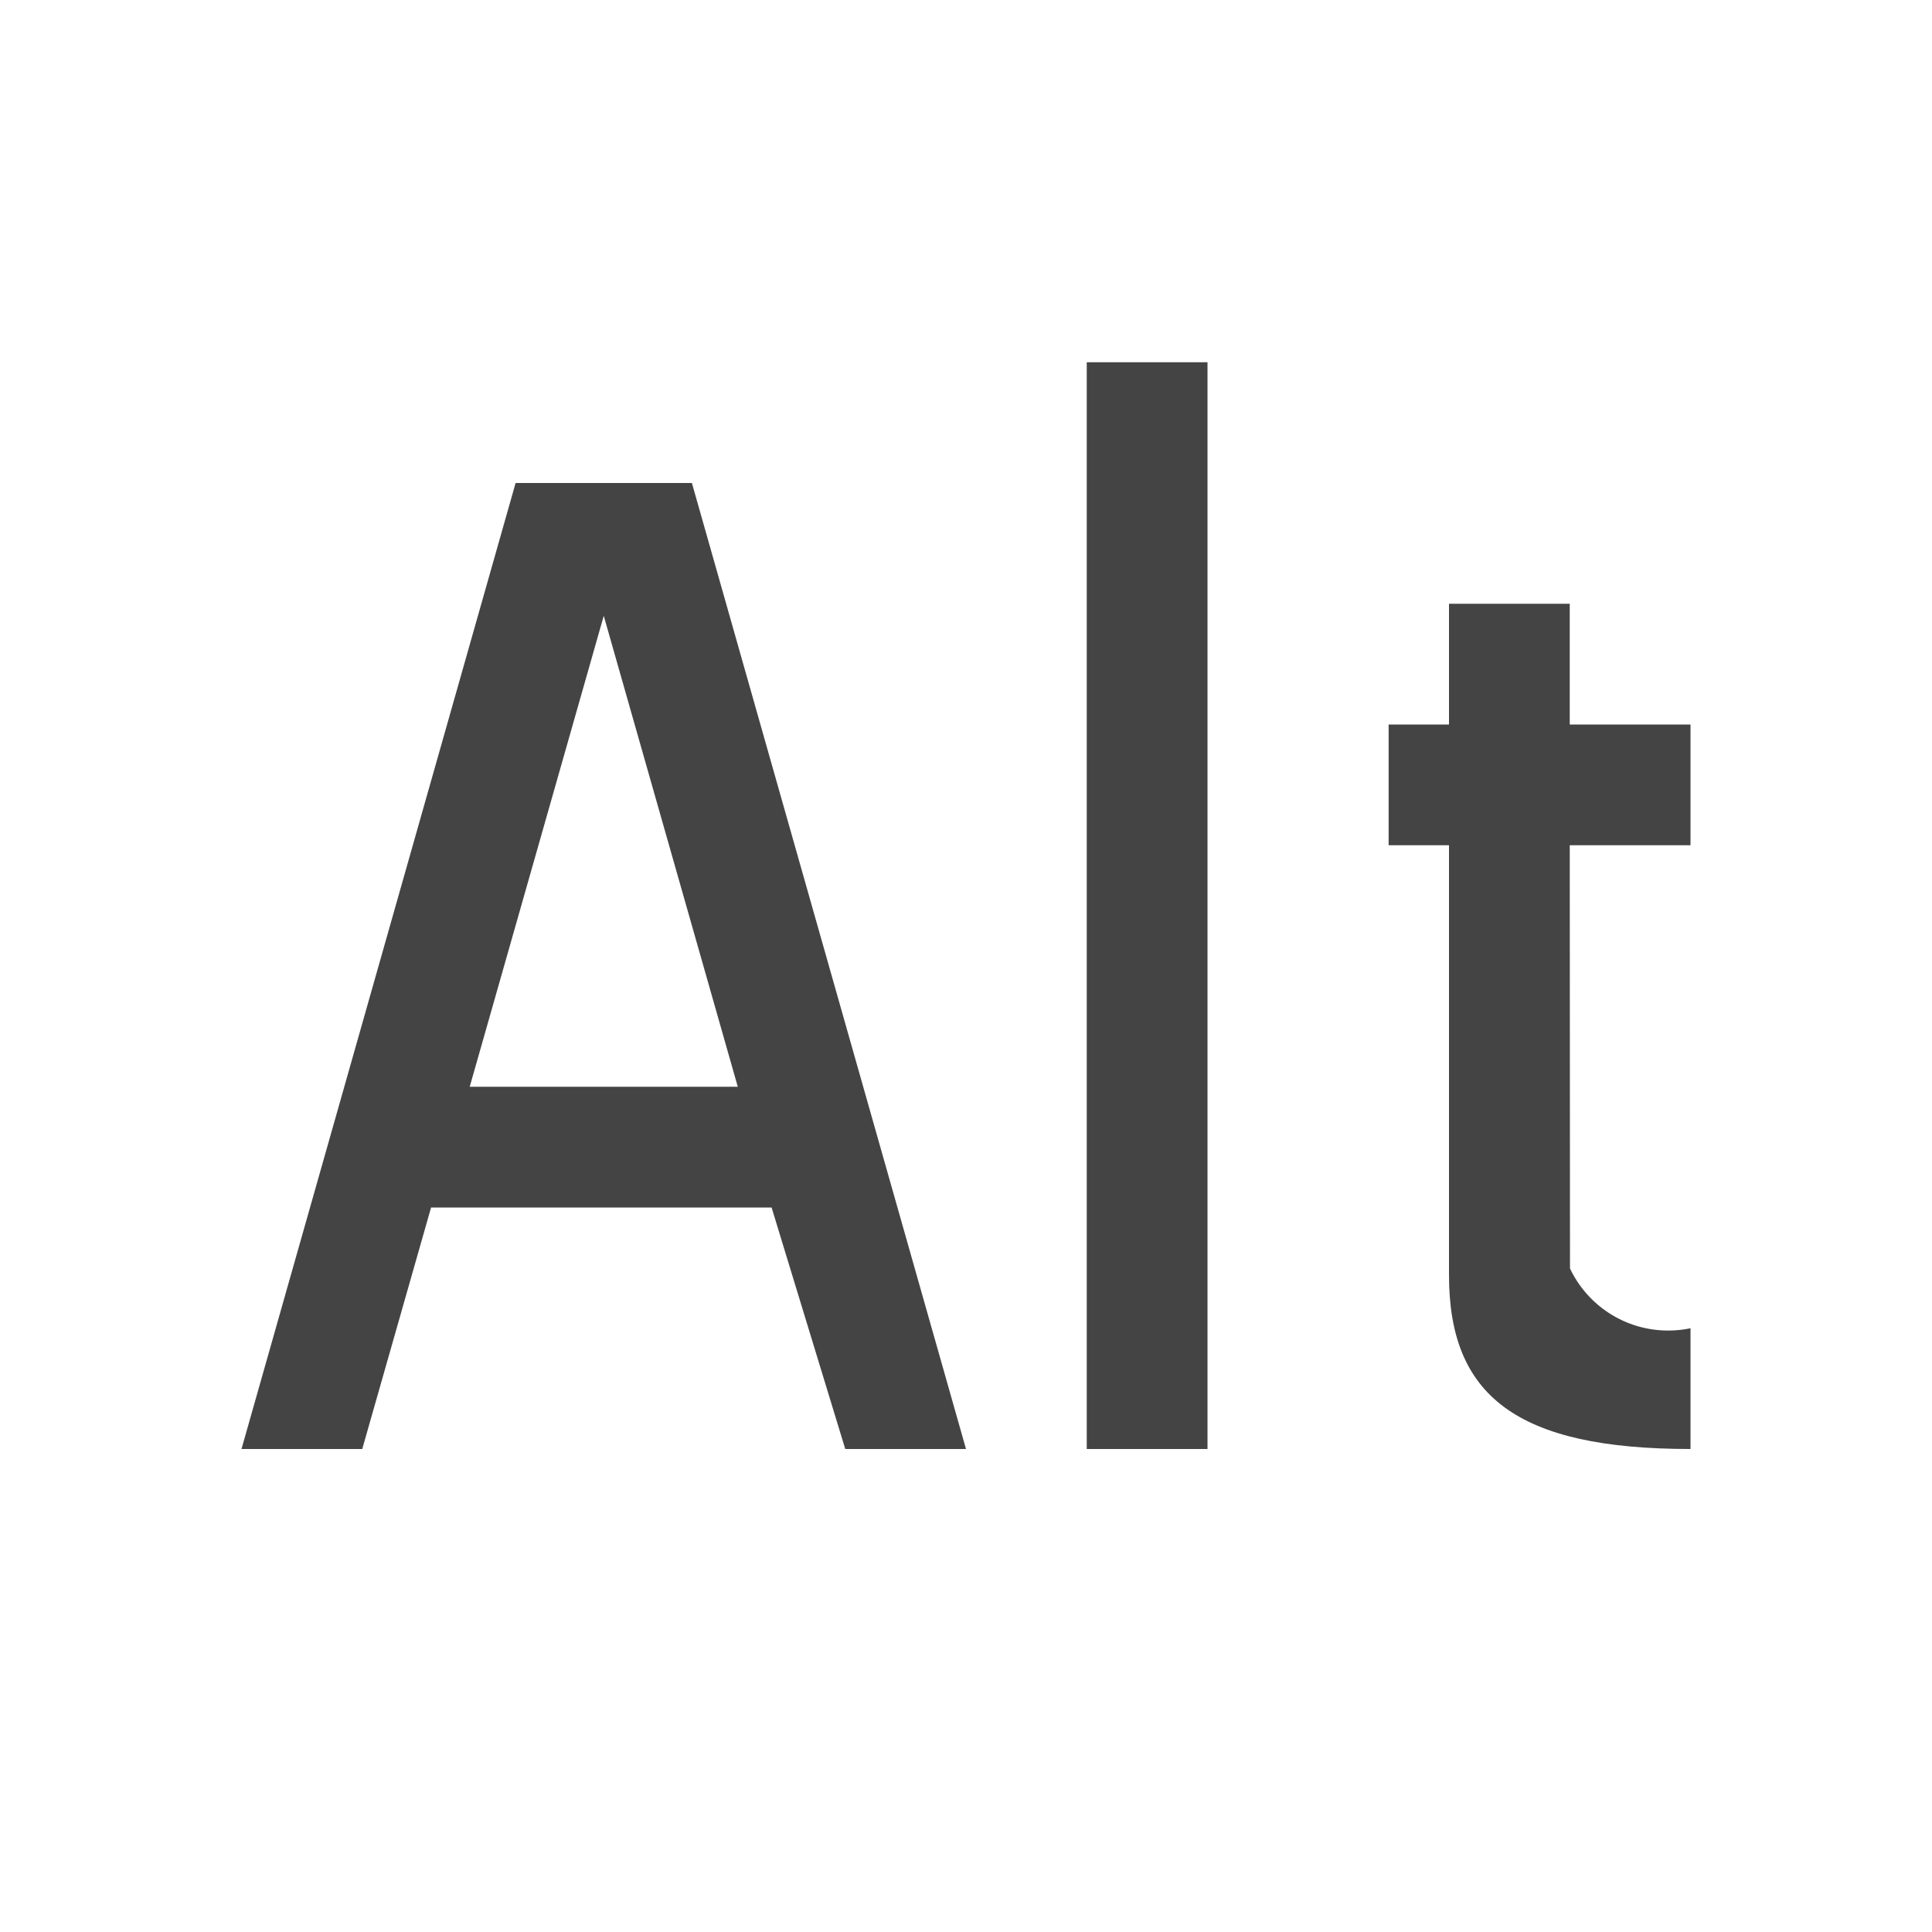
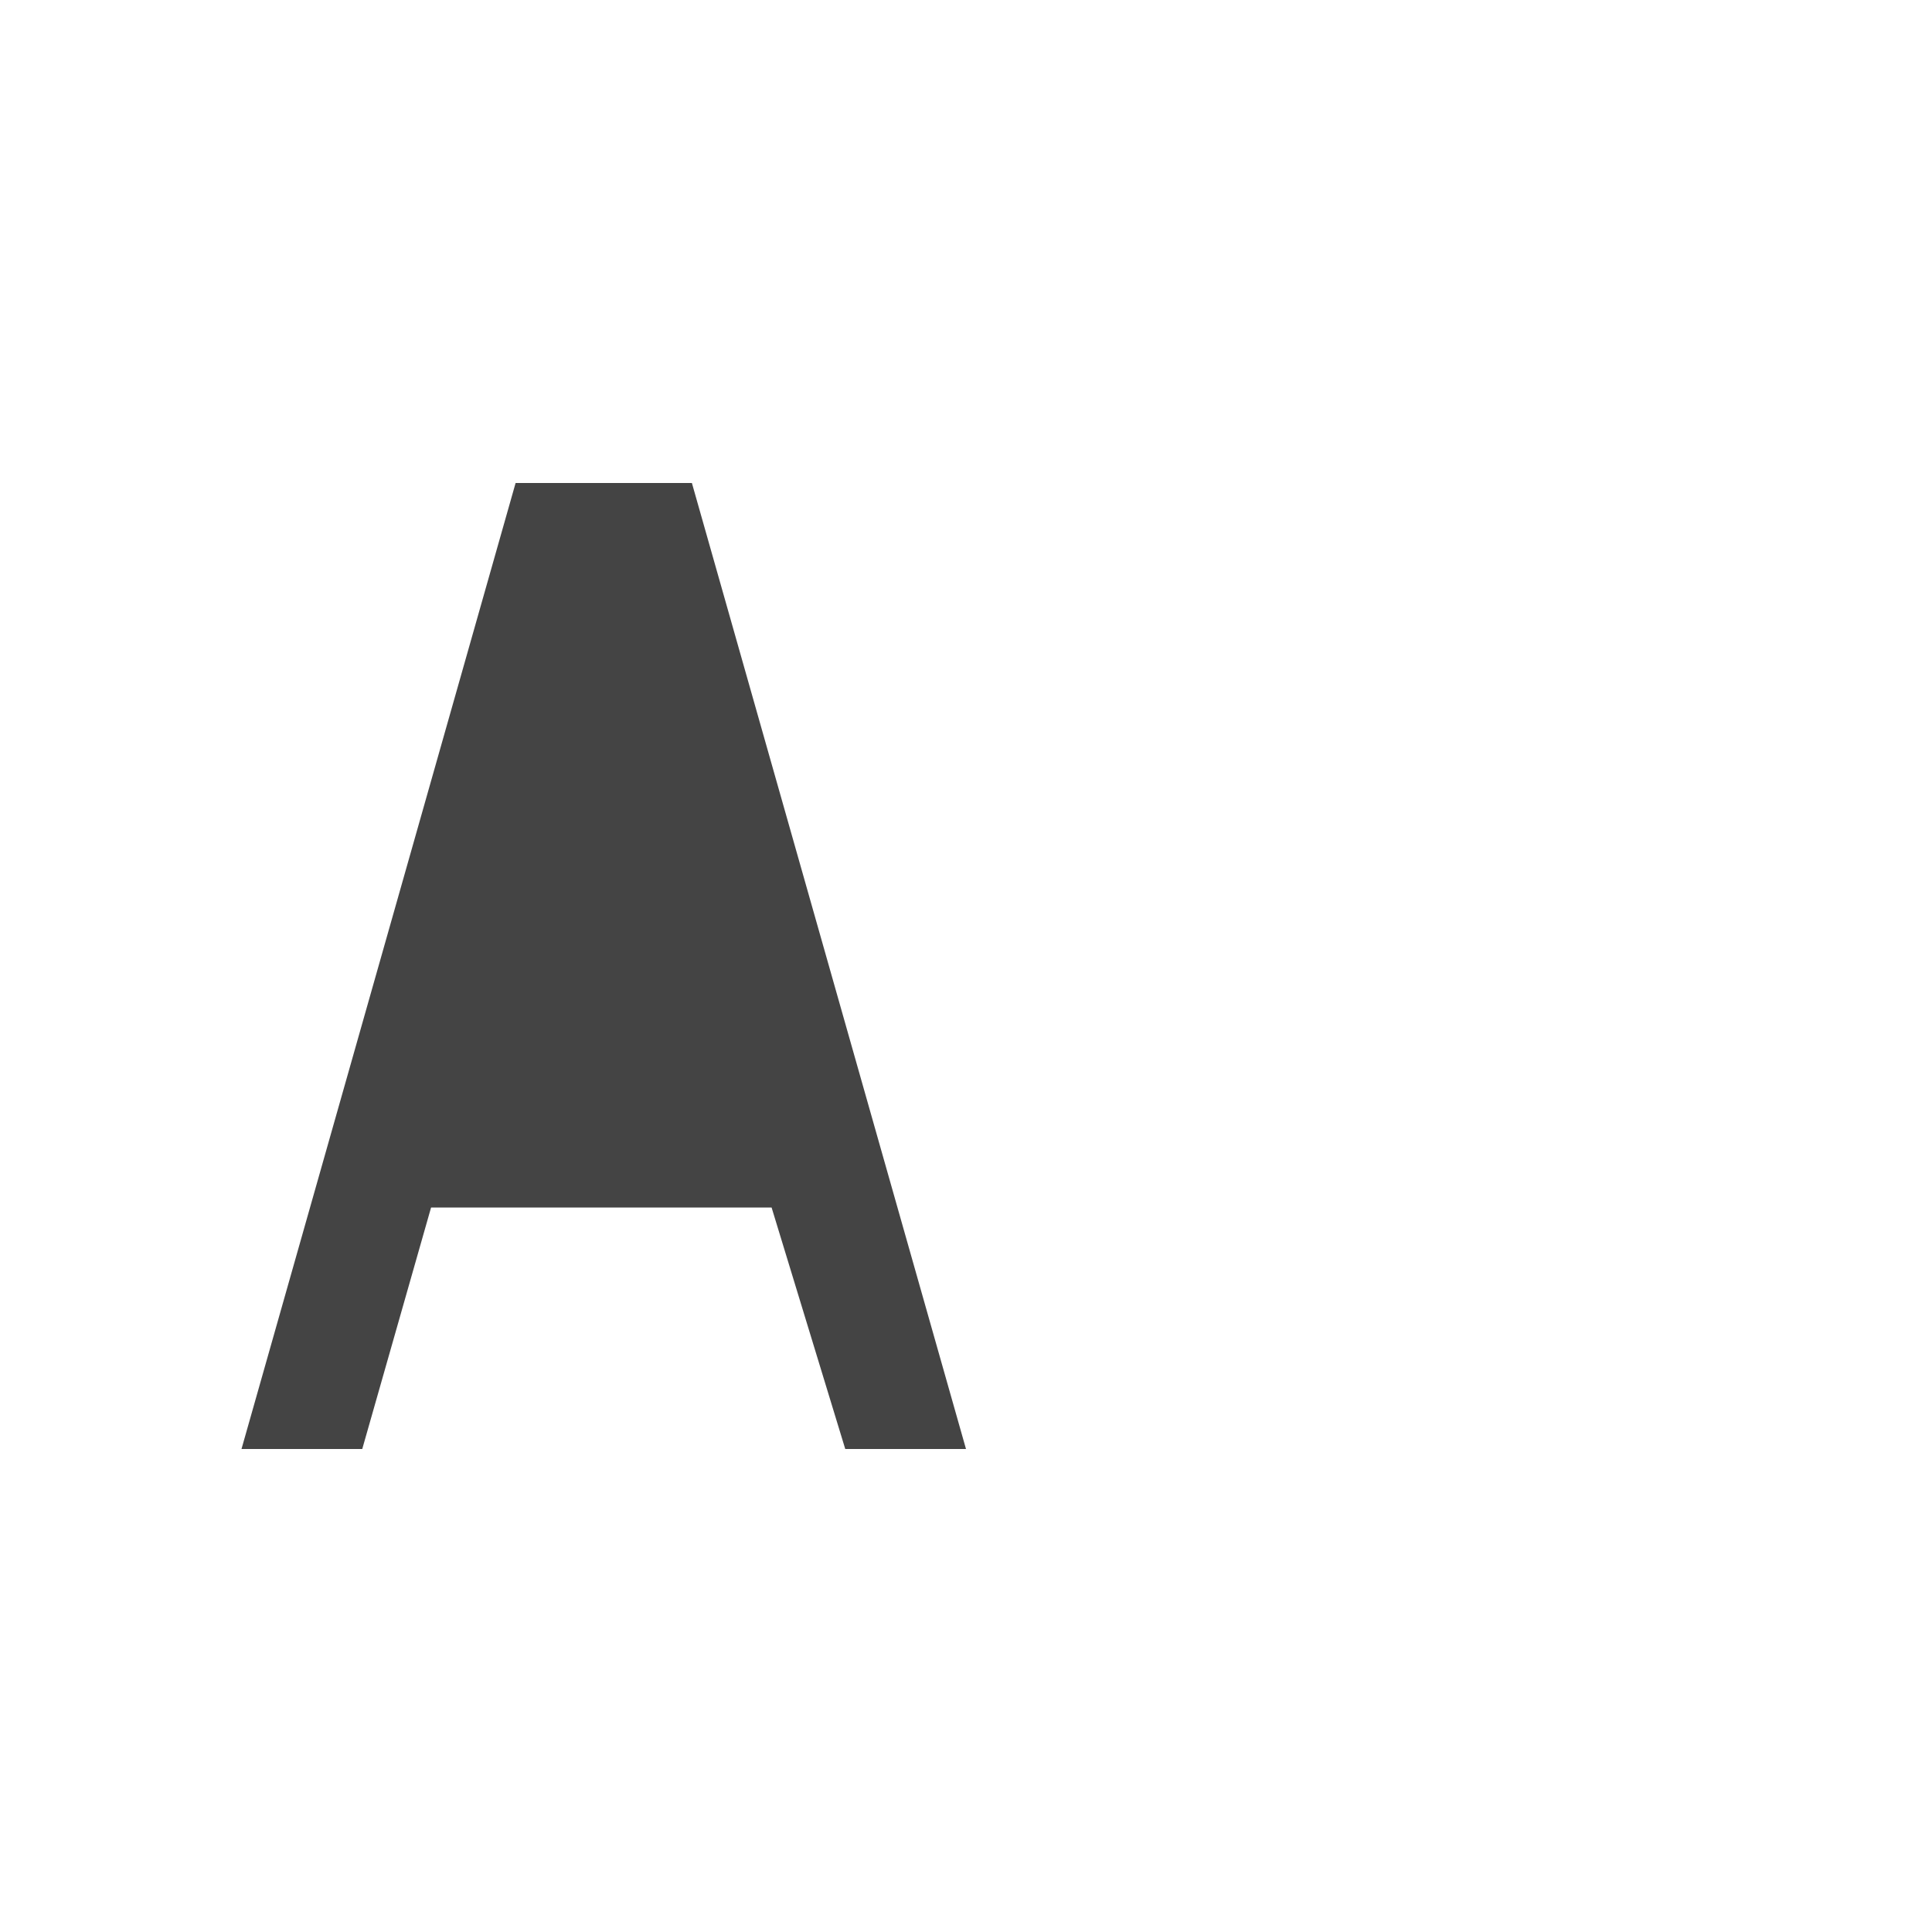
<svg xmlns="http://www.w3.org/2000/svg" width="800px" height="800px" viewBox="0 0 16 16" version="1.1">
-   <path fill="#444" d="M14 7v-1h-1v-1h-1v1h-0.5v1h0.5v3.56c0 1 0.56 1.44 2 1.44v-1c-0.055 0.012-0.119 0.019-0.185 0.019-0.359 0-0.669-0.21-0.813-0.514l-0.002-3.505h1z" />
-   <path fill="#444" d="M9 3h1v9h-1v-9z" />
-   <path fill="#444" d="M3 12l0.57-2h2.82l0.61 2h1l-2.27-8h-1.46l-2.27 8h1zM5 5.1l1.11 3.9h-2.22z" />
+   <path fill="#444" d="M3 12l0.57-2h2.82l0.61 2h1l-2.27-8h-1.46l-2.27 8h1zM5 5.1h-2.22z" />
</svg>